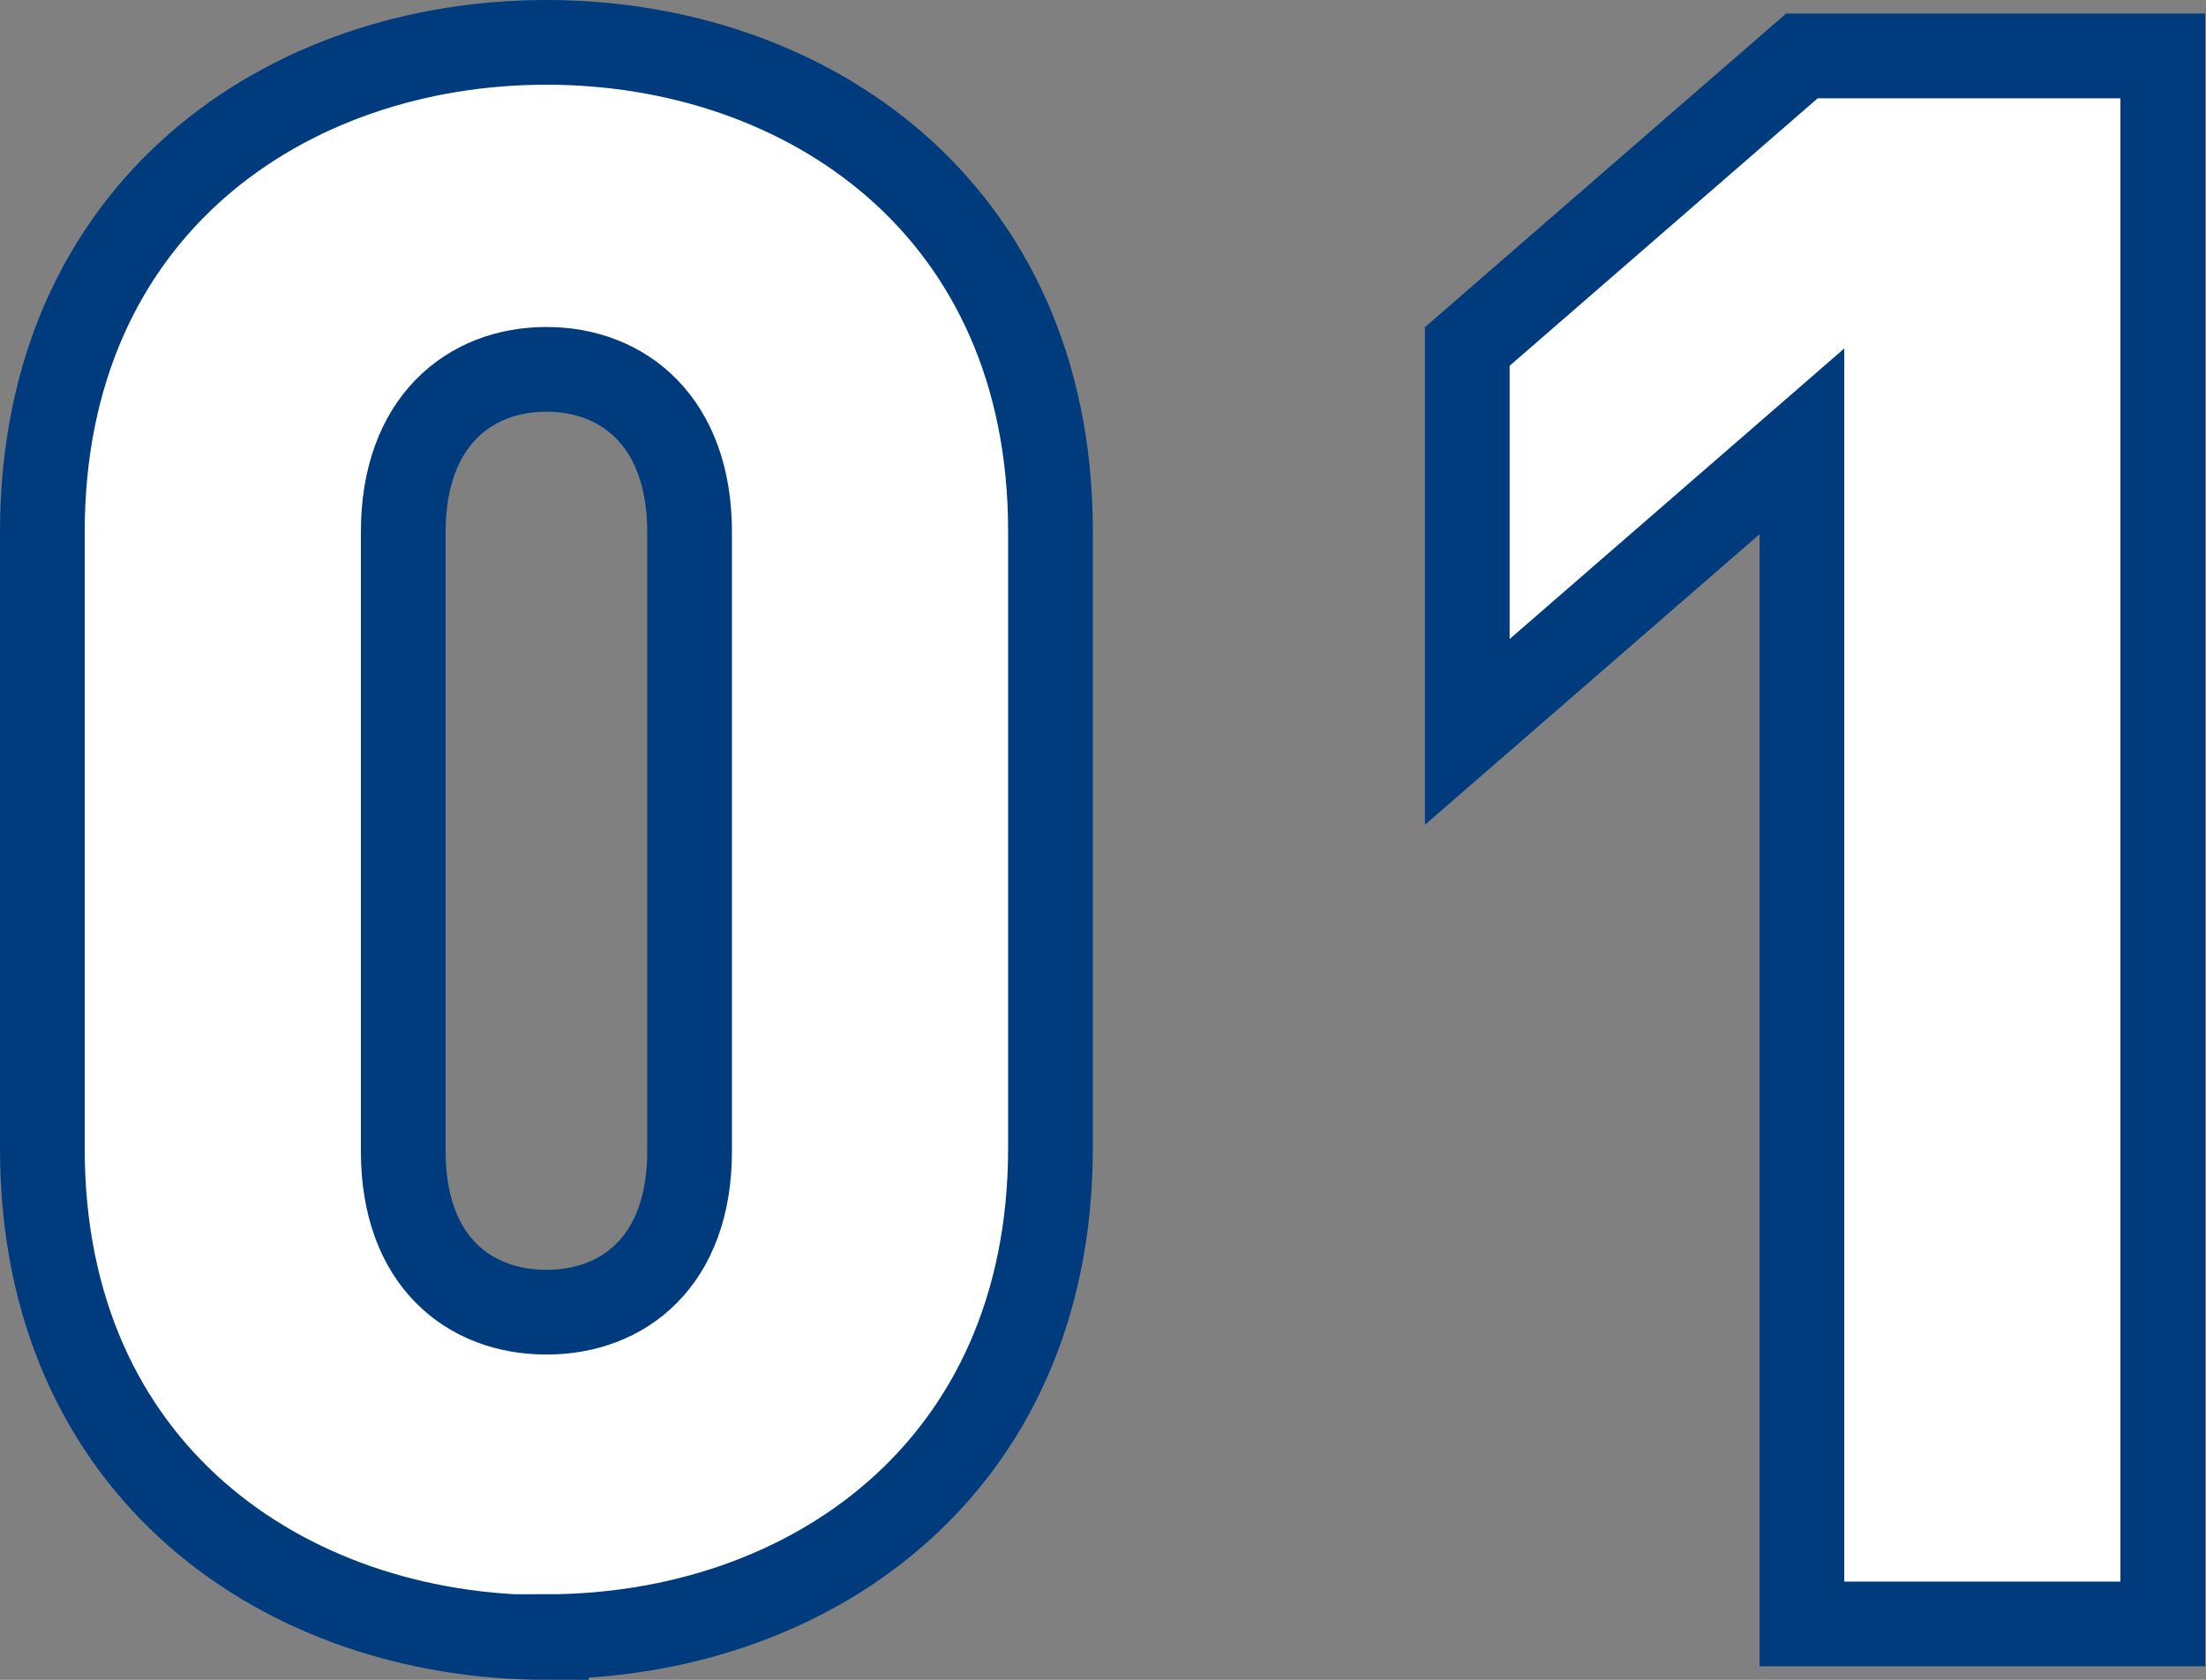
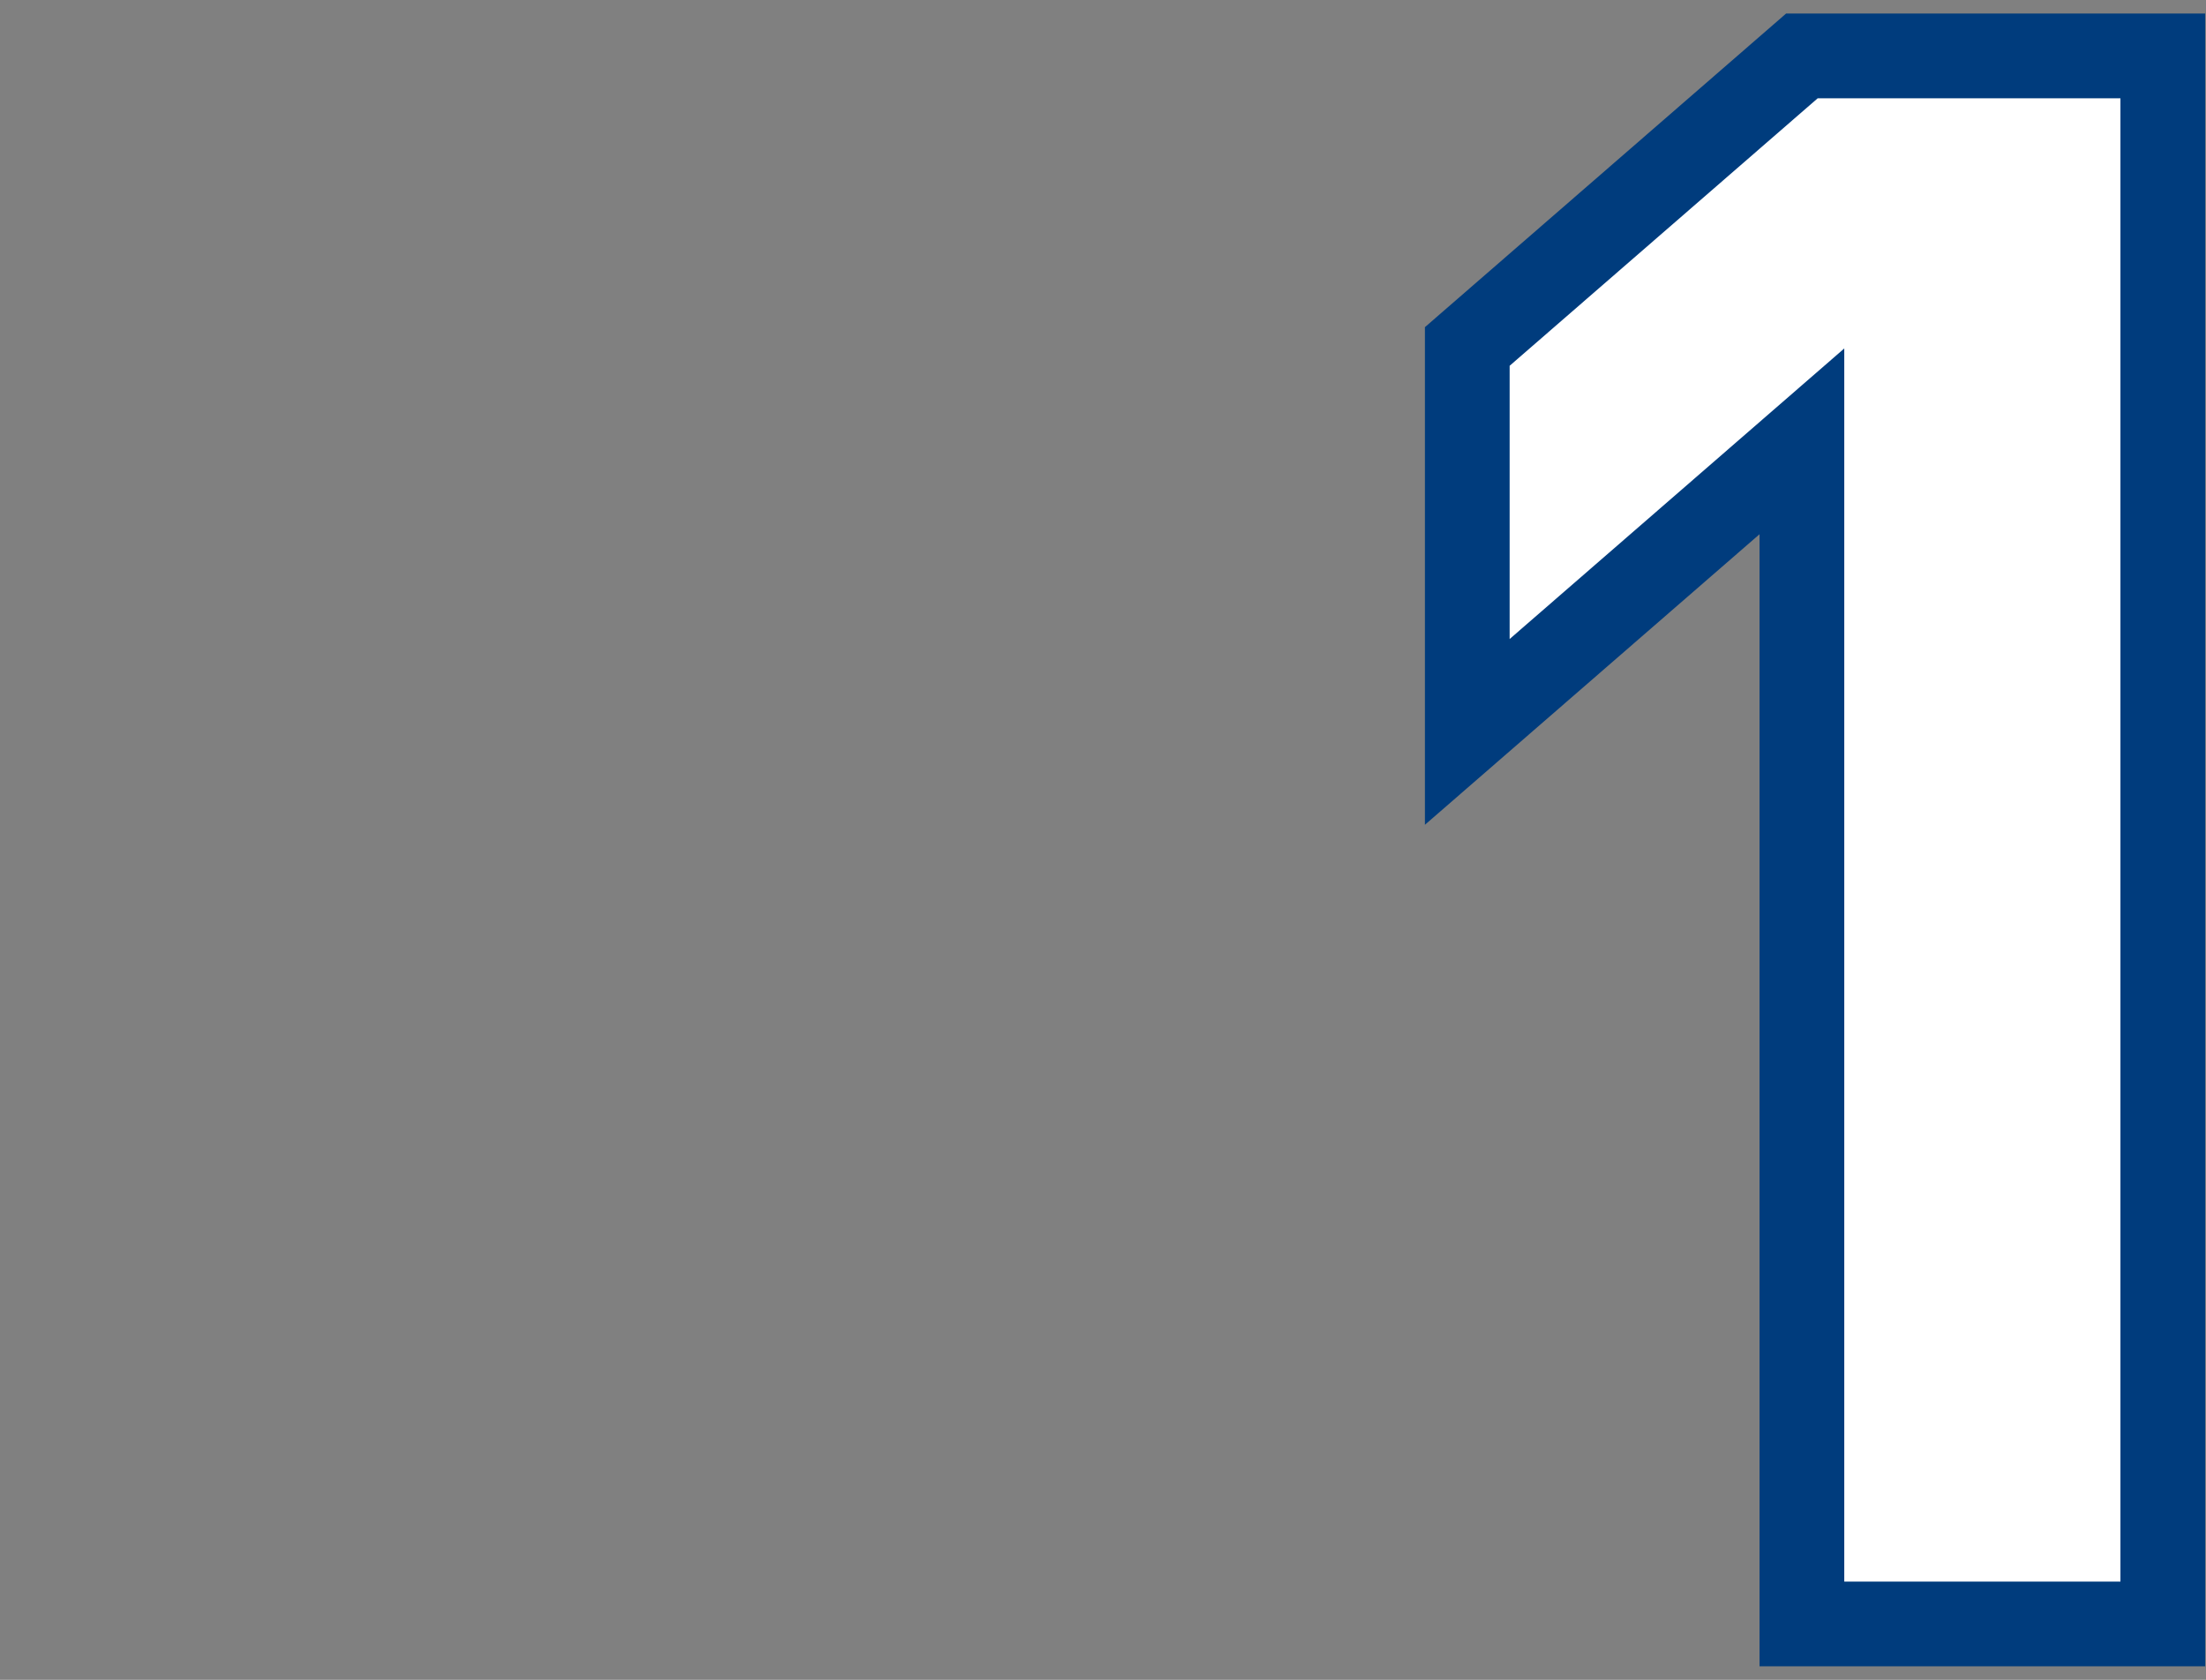
<svg xmlns="http://www.w3.org/2000/svg" id="_レイヤー_2" data-name="レイヤー 2" viewBox="0 0 26.04 19.83">
  <rect x="0" y="0" width="26.04" height="19.83" fill="#808080" stroke="none" />
  <defs>
    <style>
      .cls-1 {
        fill: #fff;
        stroke: #003c7d;
        stroke-miterlimit: 10;
      }
    </style>
  </defs>
  <g id="layout">
    <g>
-       <path class="cls-1" d="m6.45,19.33c-3.07,0-5.95-1.95-5.95-5.77v-7.28C.5,2.45,3.39.5,6.45.5s5.95,1.95,5.95,5.77v7.28c0,3.82-2.89,5.77-5.95,5.77Zm1.69-13.05c0-1.3-.78-1.92-1.69-1.92s-1.69.62-1.69,1.92v7.31c0,1.3.78,1.9,1.69,1.9s1.69-.6,1.69-1.9v-7.31Z" />
      <path class="cls-1" d="m21.27,19.17V5.21l-3.95,3.43v-4.55l3.95-3.43h4.26v18.51h-4.26Z" />
    </g>
  </g>
</svg>